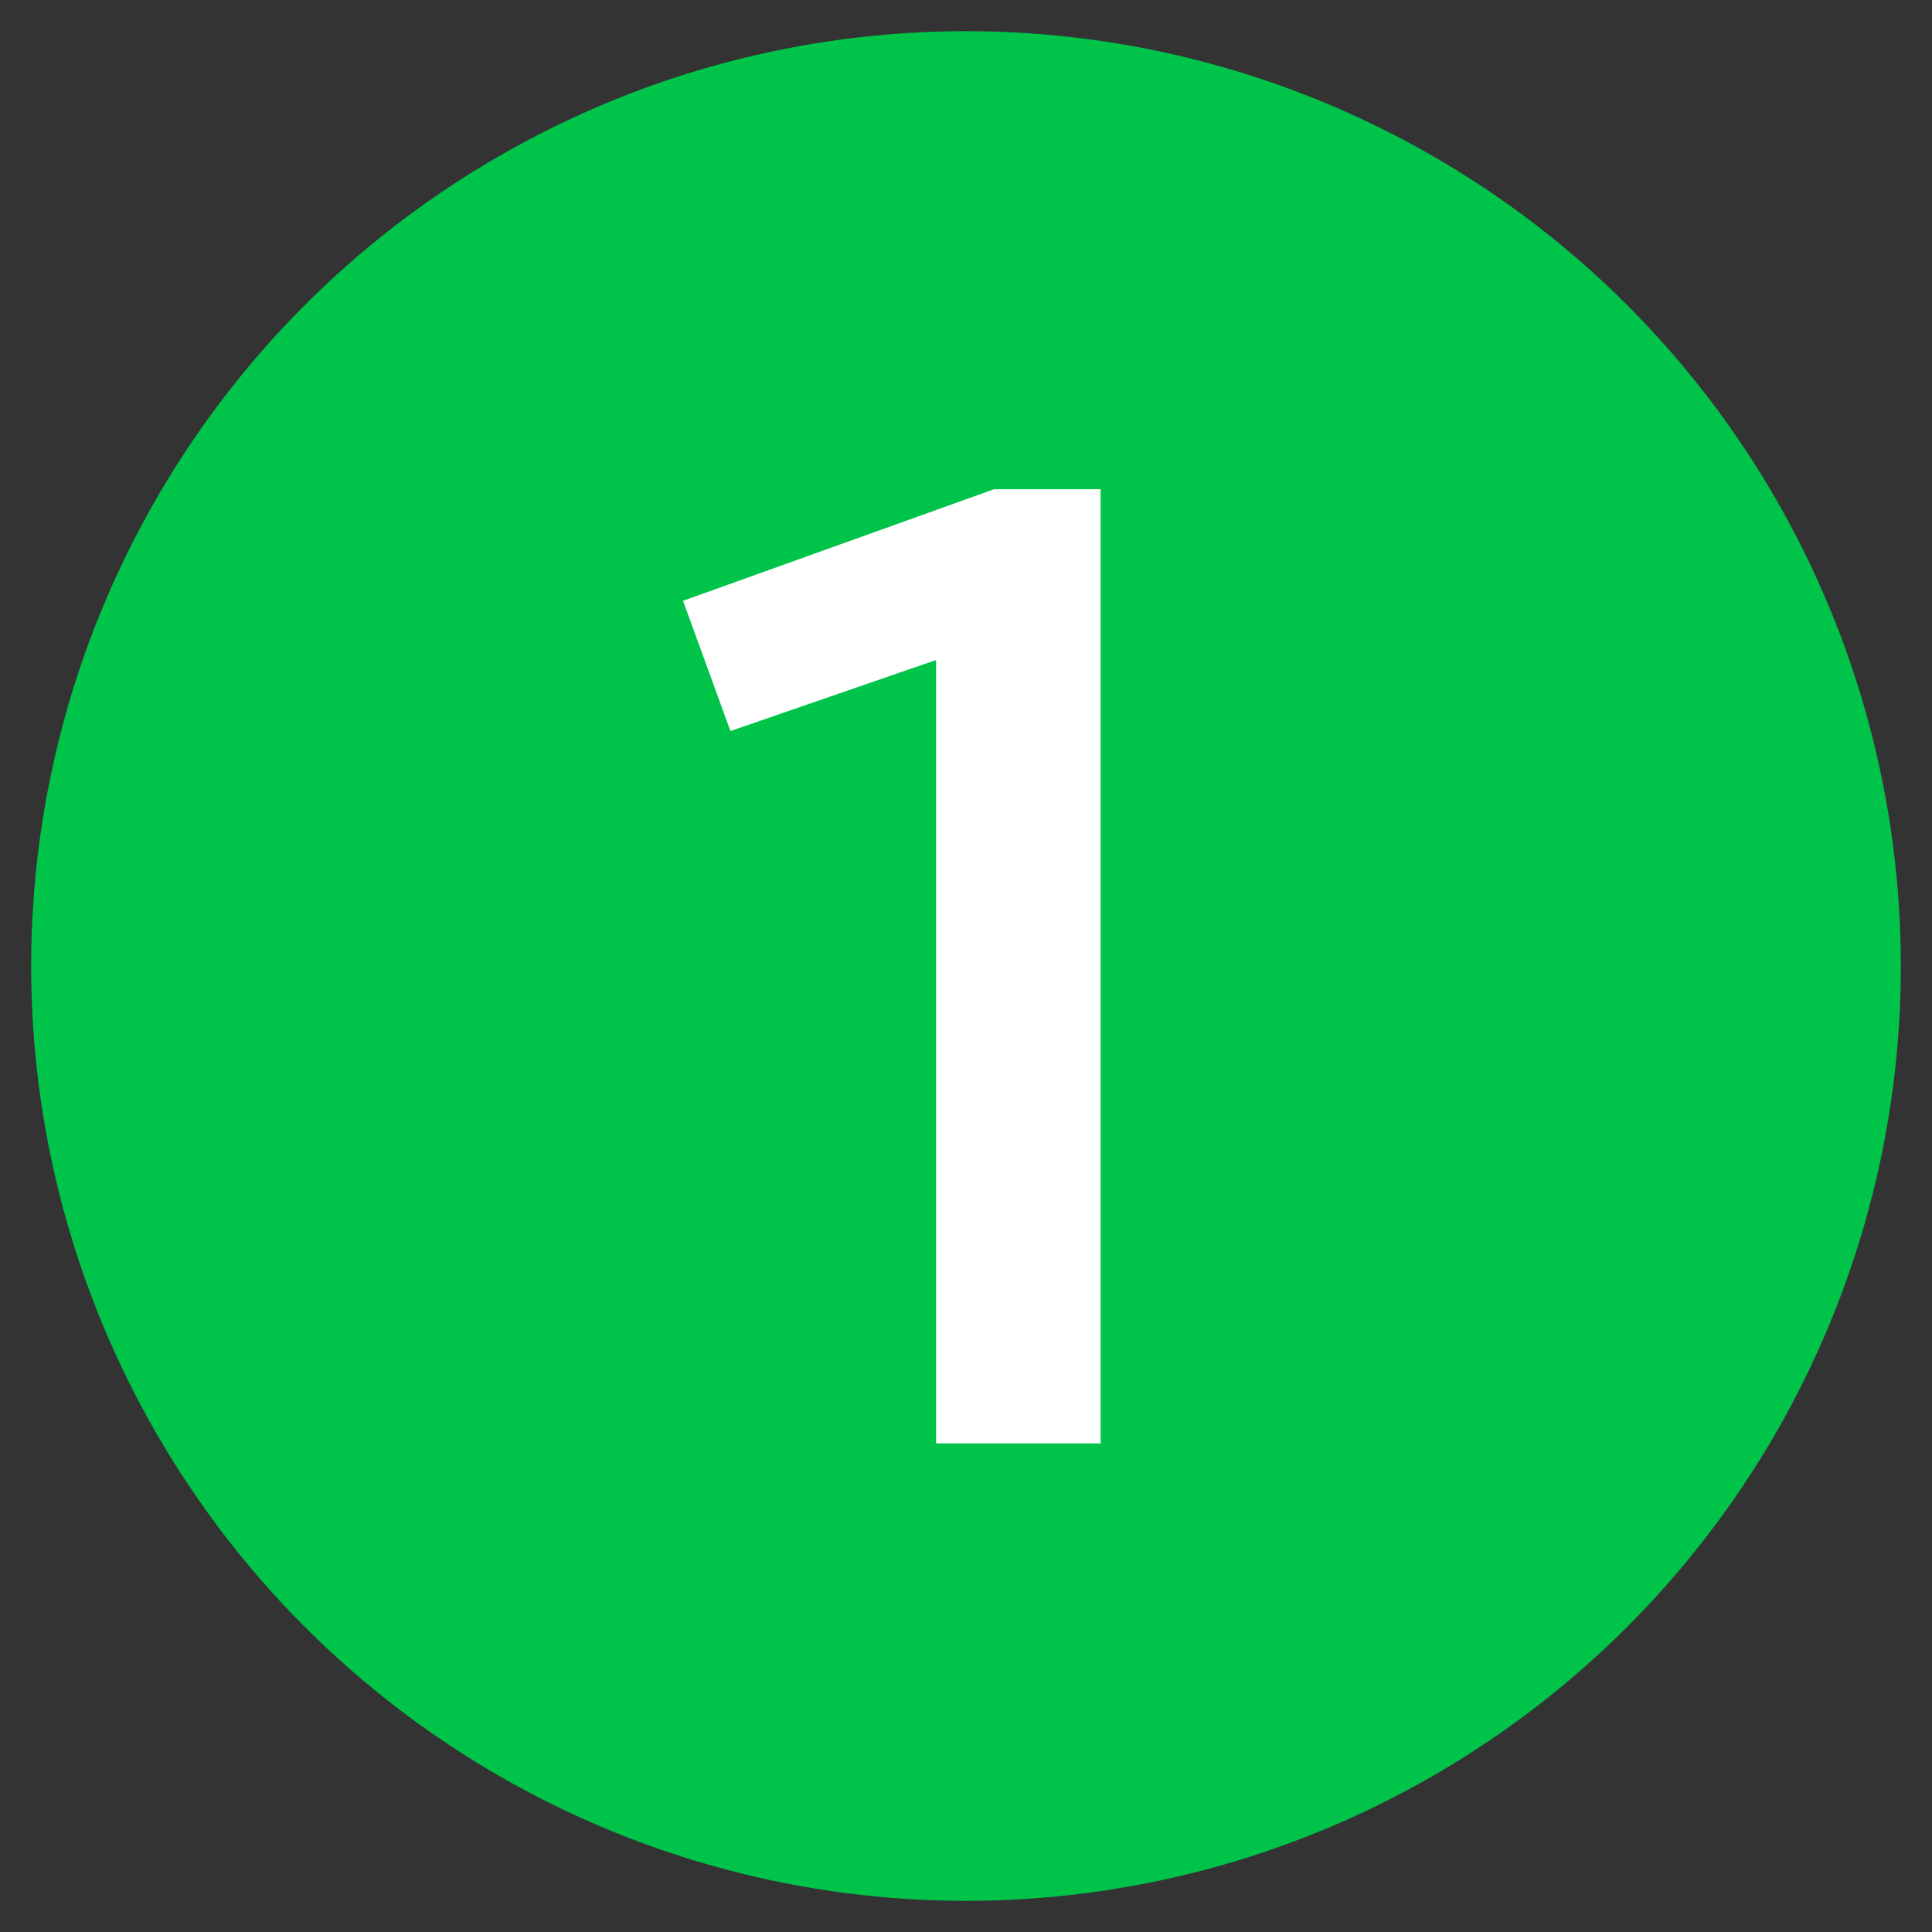
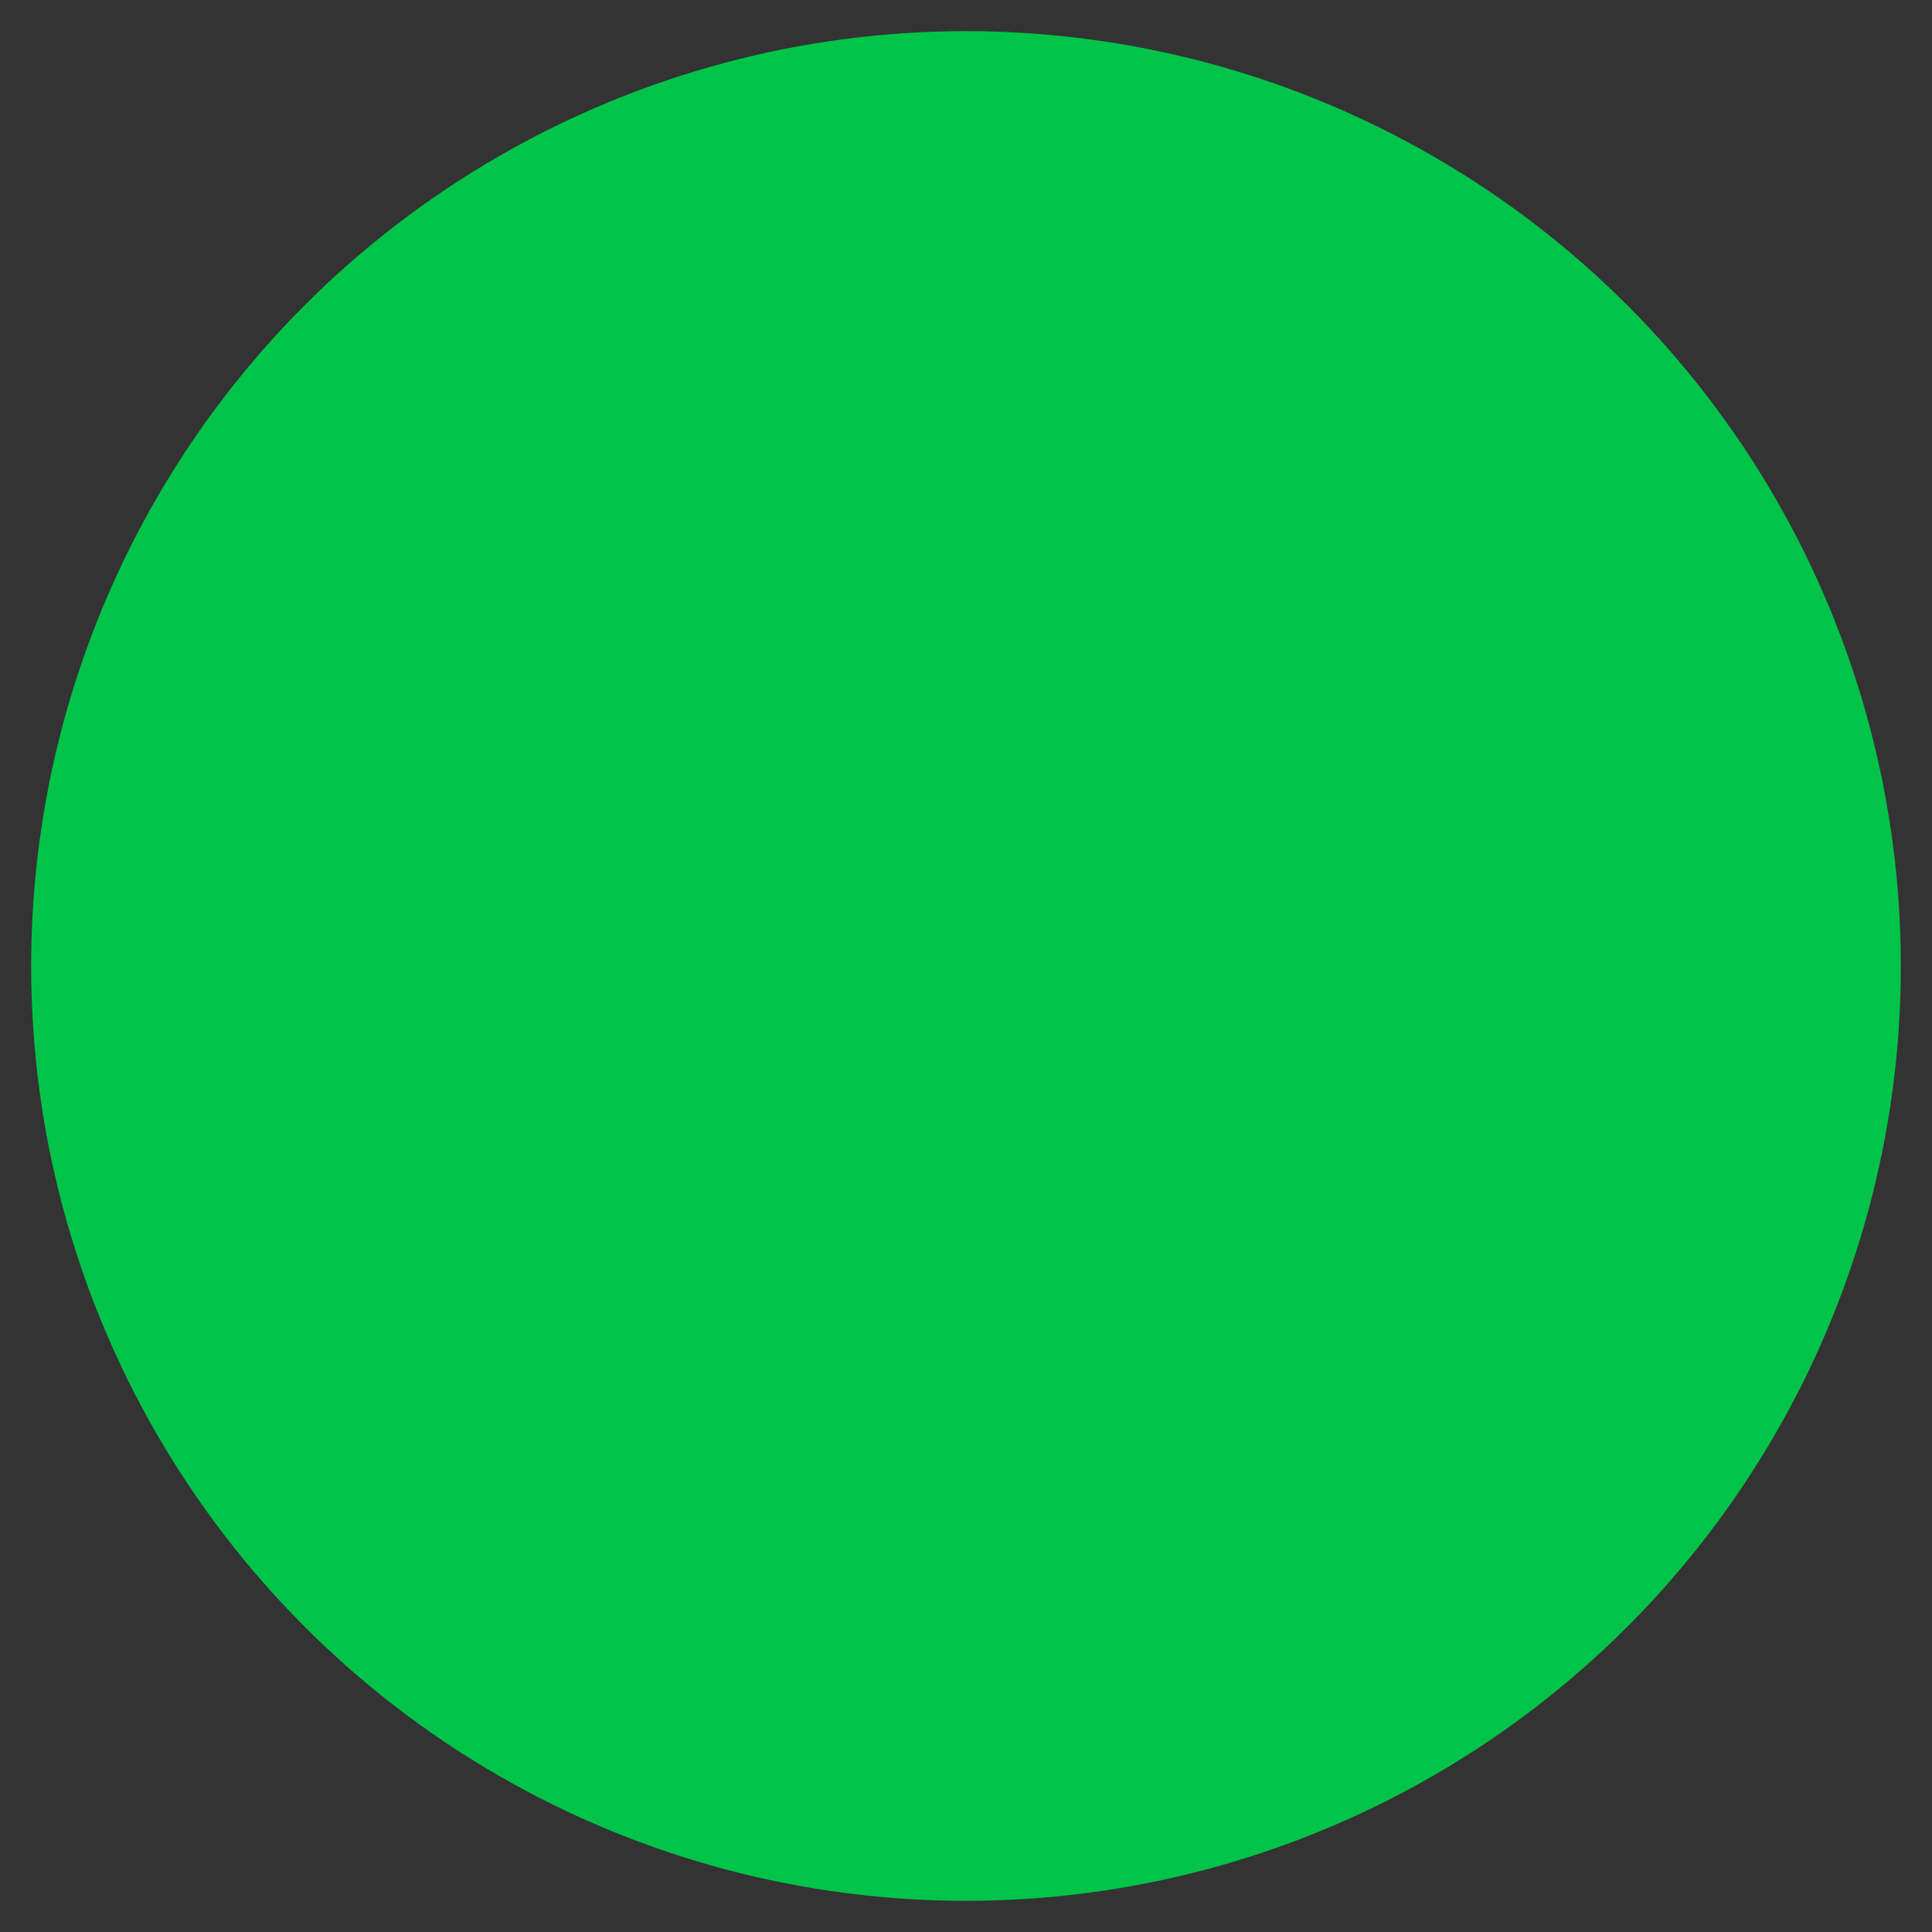
<svg xmlns="http://www.w3.org/2000/svg" id="_Слой_1" viewBox="0 0 31 31">
  <rect x="0" y="0" width="31" height="31" fill="#333333" stroke="none" />
  <circle cx="15.5" cy="15.5" r="15" style="fill:#00c44a;" />
-   <path d="M15.02,23.16V10.59l-3.3,1.14-.76-2.09,4.99-1.79h1.71v15.31h-2.63Z" style="fill:#fff;" />
</svg>